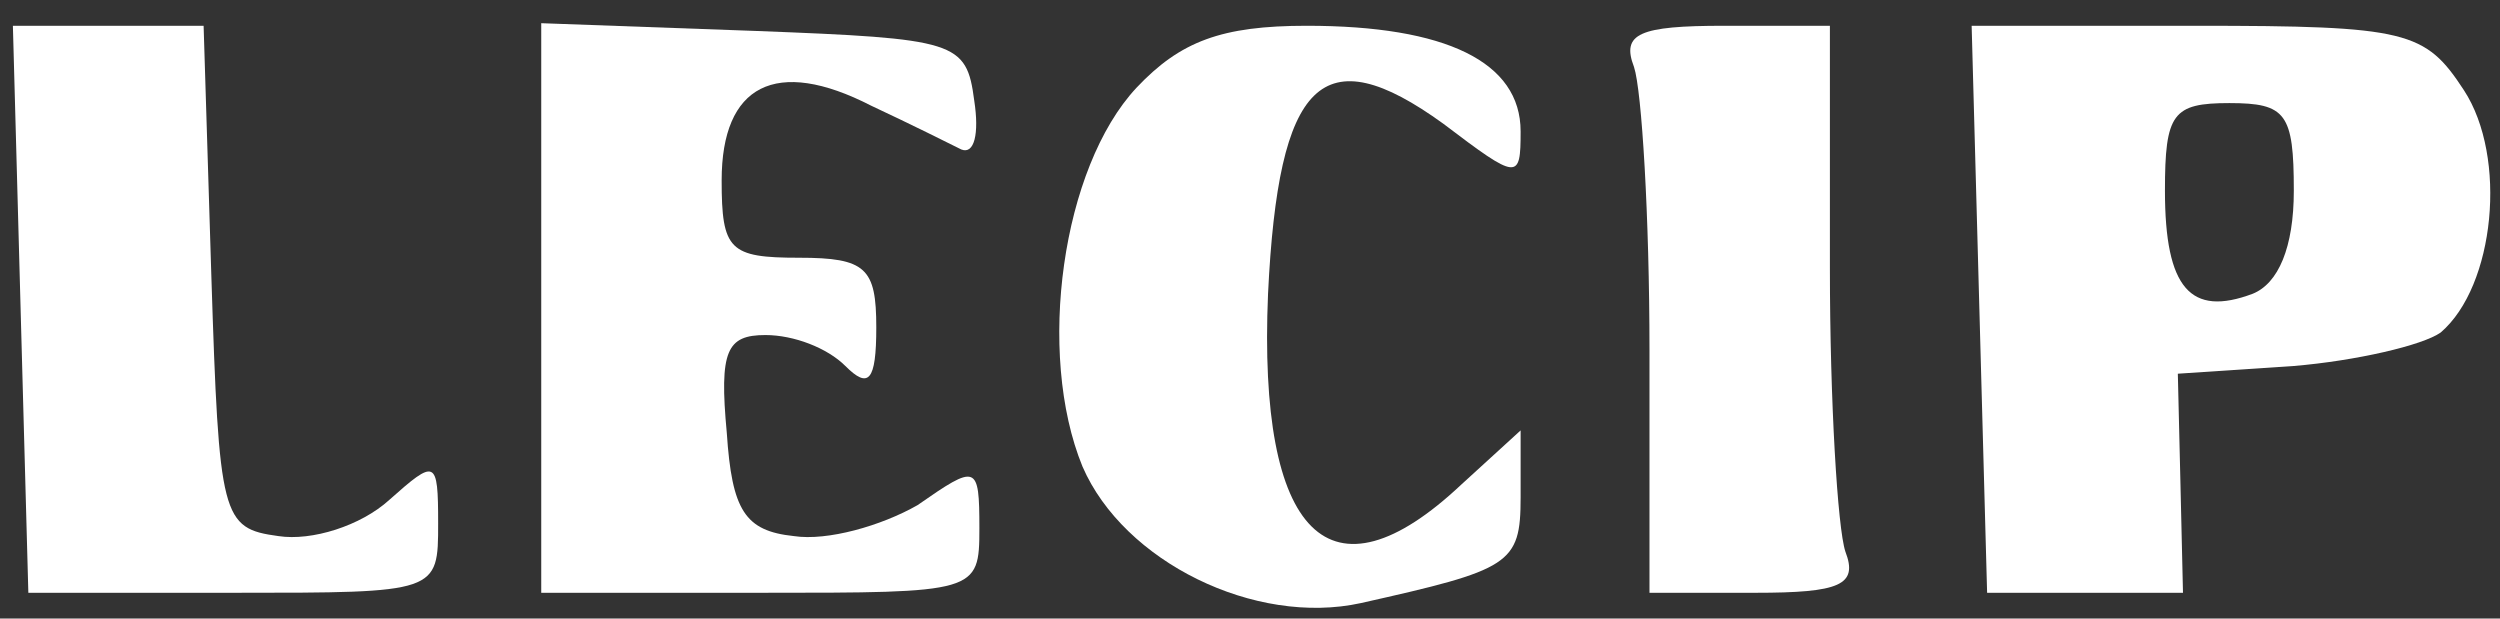
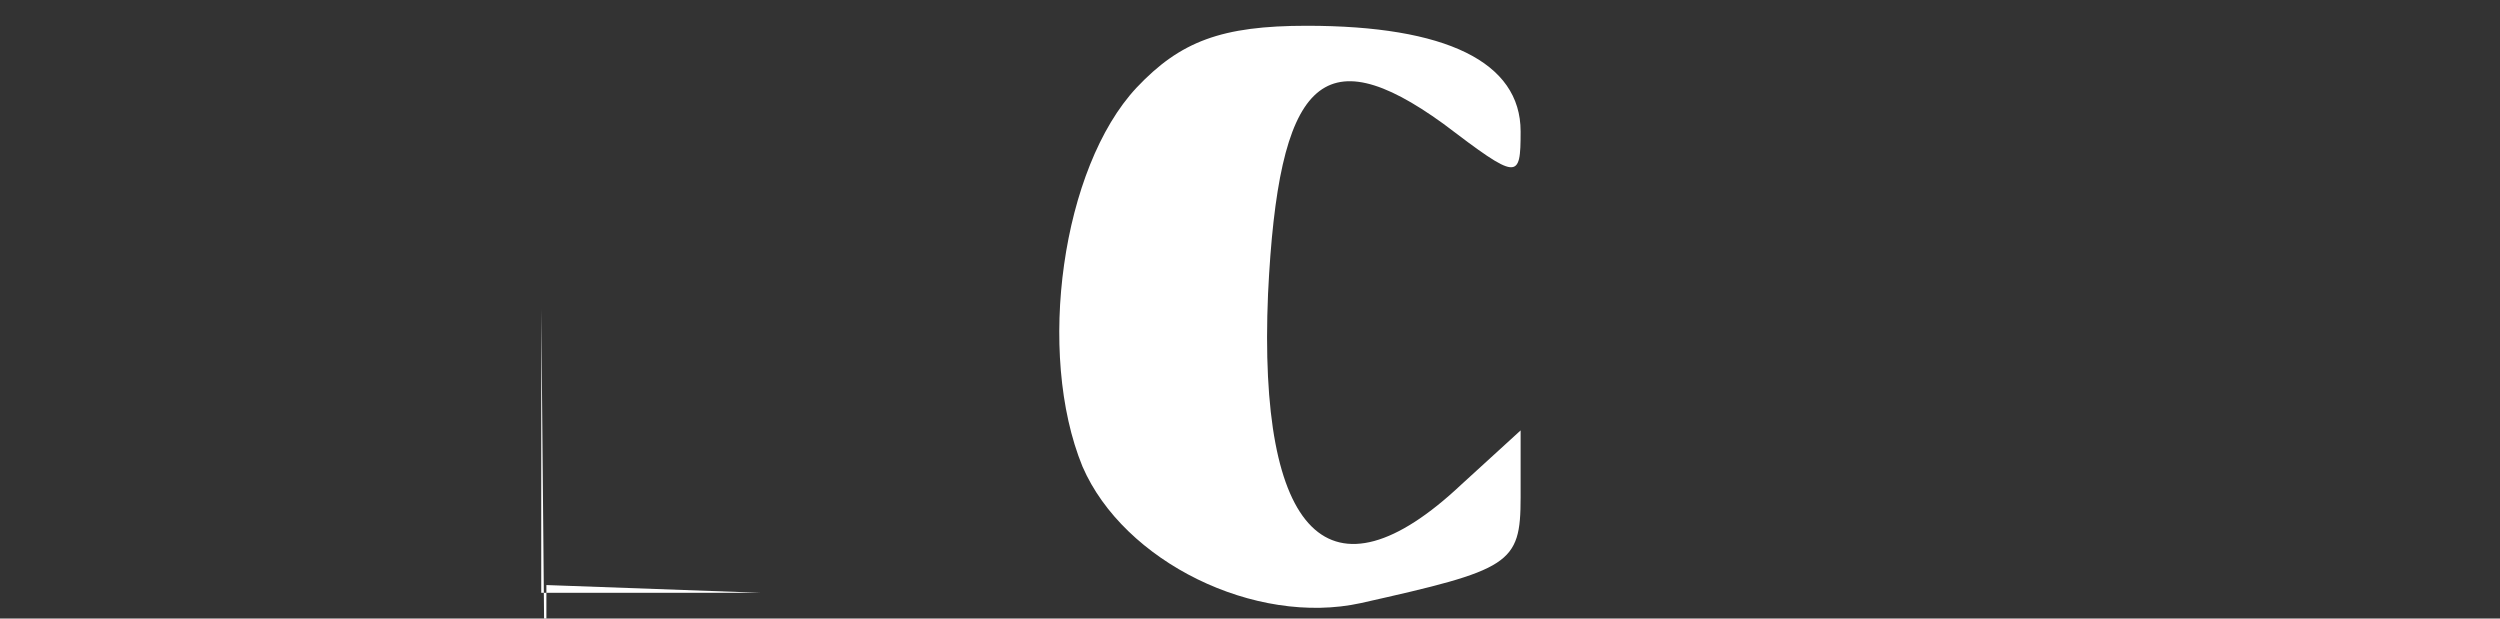
<svg xmlns="http://www.w3.org/2000/svg" version="1.0" width="97pt" height="24pt" viewBox="0 0 97 24" preserveAspectRatio="xMidYMid meet">
  <rect x="0" y="0" width="97" height="24" fill="#333333" stroke="none" />
  <g transform="translate(0,24) scale(0.1,-0.1)" fill="#ffffff" stroke="none">
-     <path d="M8 120 l3 -110 80 0 c79 0 79 0 79 27 0 25 -1 25 -19 9 -11 -10 -30 -16 -43 -14 -22 3 -23 7 -26 101 l-3 97 -37 0 -37 0 3 -110z" />
-     <path d="M210 120 l0 -110 85 0 c84 0 85 0 85 25 0 25 -1 25 -24 9 -14 -8 -35 -14 -48 -12 -19 2 -24 10 -26 40 -3 32 0 38 15 38 11 0 24 -5 31 -12 9 -9 12 -6 12 15 0 23 -4 27 -30 27 -27 0 -30 3 -30 30 0 37 21 48 58 29 15 -7 31 -15 35 -17 5 -2 7 6 5 19 -3 23 -7 24 -85 27 l-83 3 0 -111z" />
+     <path d="M210 120 l0 -110 85 0 l-83 3 0 -111z" />
    <path d="M441 206 c-29 -31 -39 -103 -21 -147 16 -37 67 -62 108 -53 58 13 62 15 62 41 l0 26 -23 -21 c-51 -48 -79 -20 -75 74 4 83 21 100 68 66 29 -22 30 -22 30 -3 0 27 -29 41 -83 41 -33 0 -49 -6 -66 -24z" />
-     <path d="M634 214 c3 -9 6 -58 6 -110 l0 -94 41 0 c33 0 40 3 35 16 -3 9 -6 58 -6 110 l0 94 -41 0 c-33 0 -40 -3 -35 -16z" />
-     <path d="M768 120 l3 -110 38 0 38 0 -1 43 -1 42 45 3 c24 2 50 8 57 13 21 18 26 68 9 94 -15 23 -22 25 -104 25 l-87 0 3 -110z m122 46 c0 -22 -6 -36 -16 -40 -24 -9 -34 2 -34 40 0 30 3 34 25 34 22 0 25 -4 25 -34z" />
  </g>
</svg>